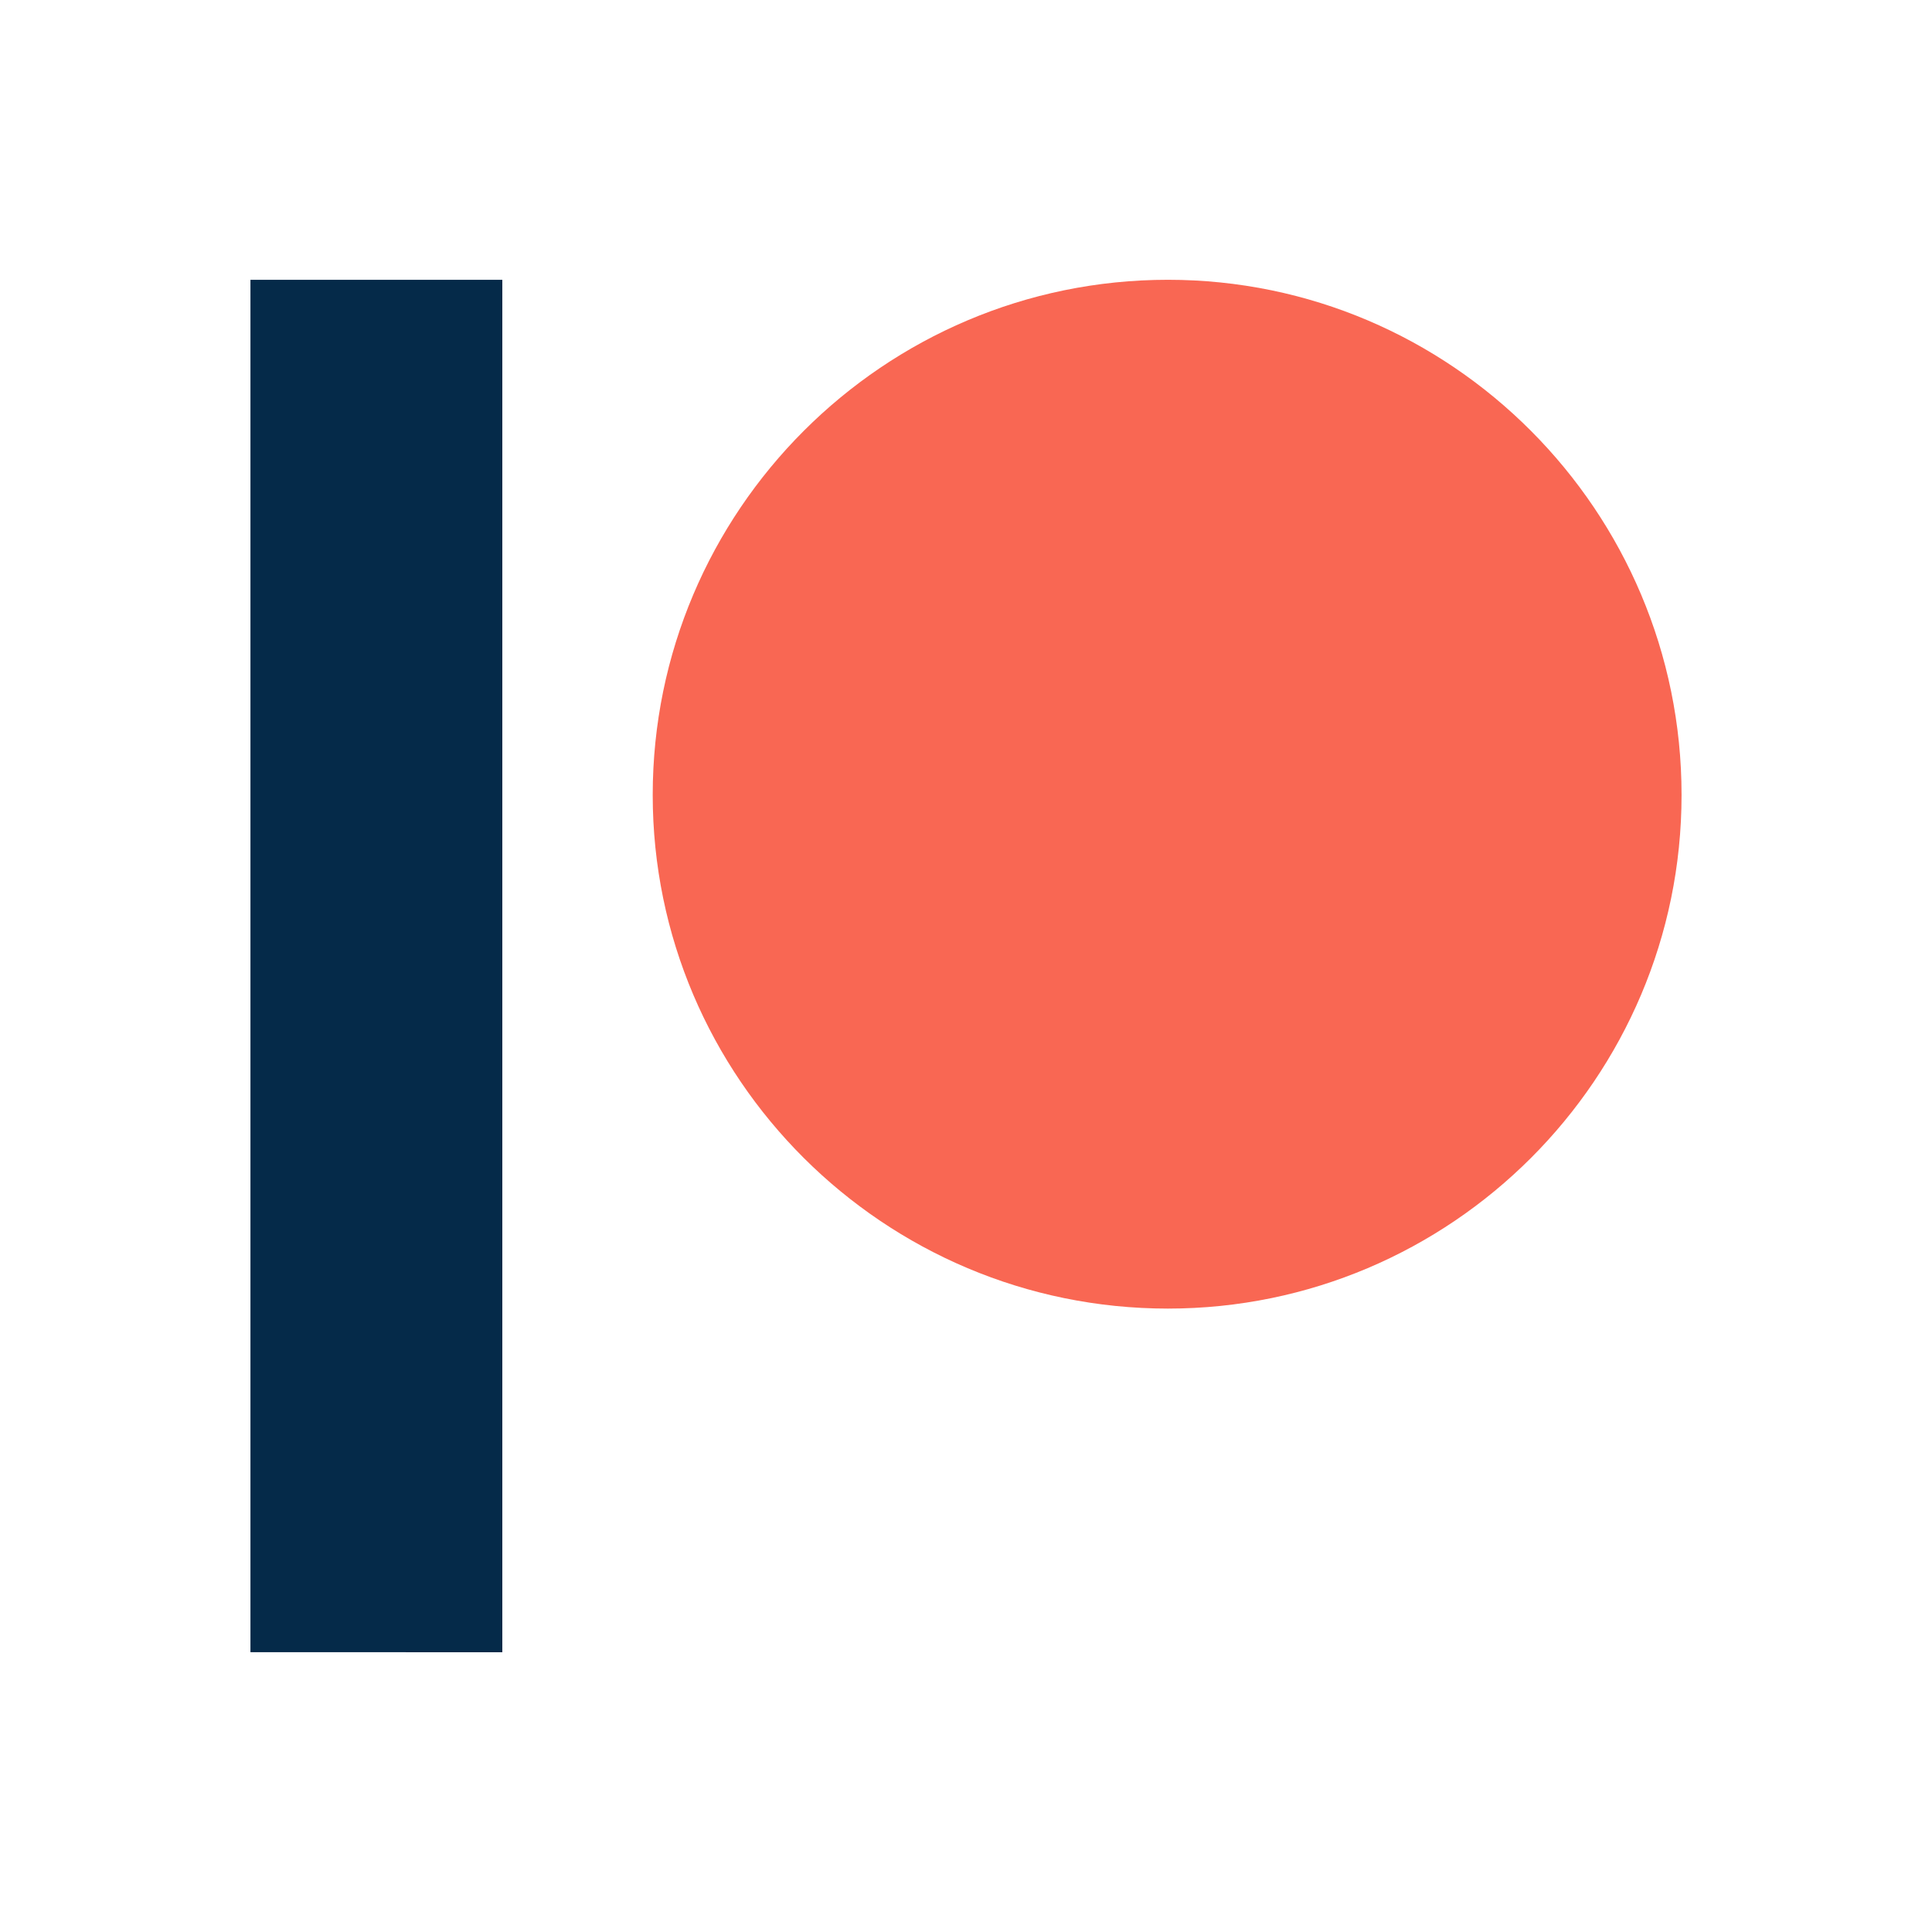
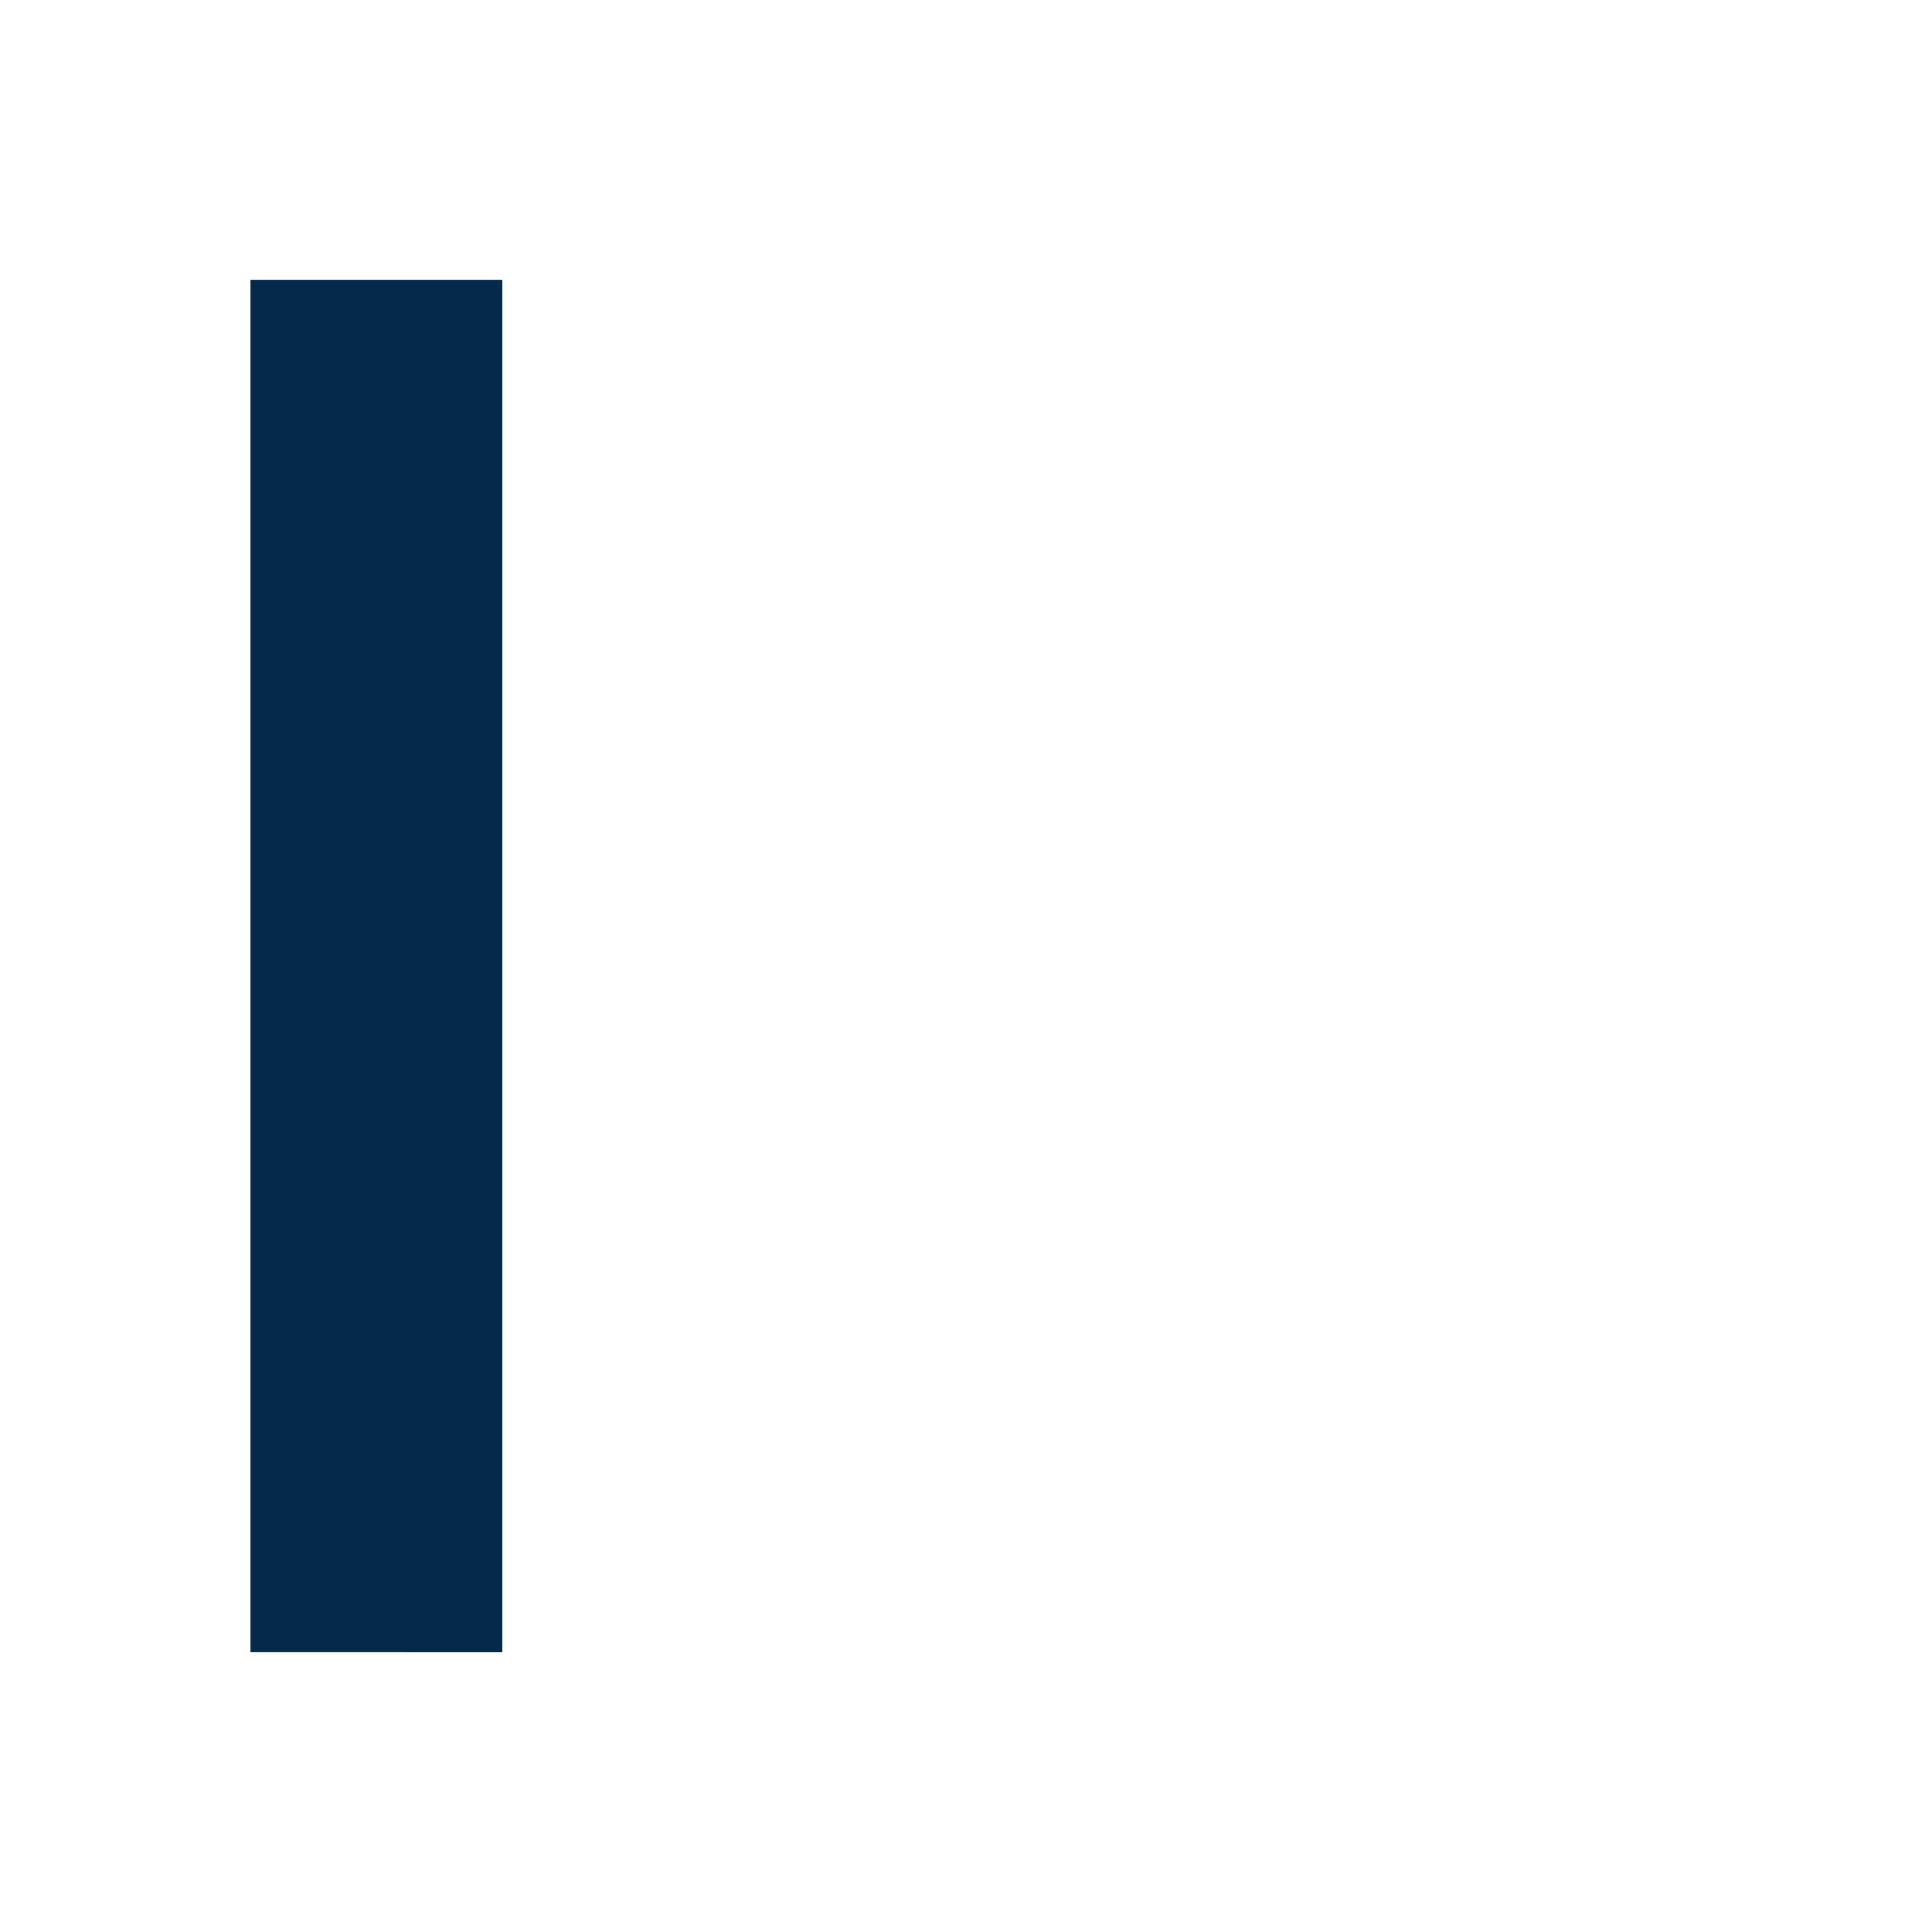
<svg xmlns="http://www.w3.org/2000/svg" viewBox="0 0 180 180">
-   <path fill="#f96753" d="M108.814 26.067c-26.468 0-48.002 21.531-48.002 47.997 0 26.387 21.534 47.854 48.002 47.854 26.386 0 47.853-21.468 47.853-47.854 0-26.467-21.467-47.997-47.853-47.997" />
  <path fill="#052a49" d="M23.333 153.933V26.067h23.467v127.867z" />
</svg>